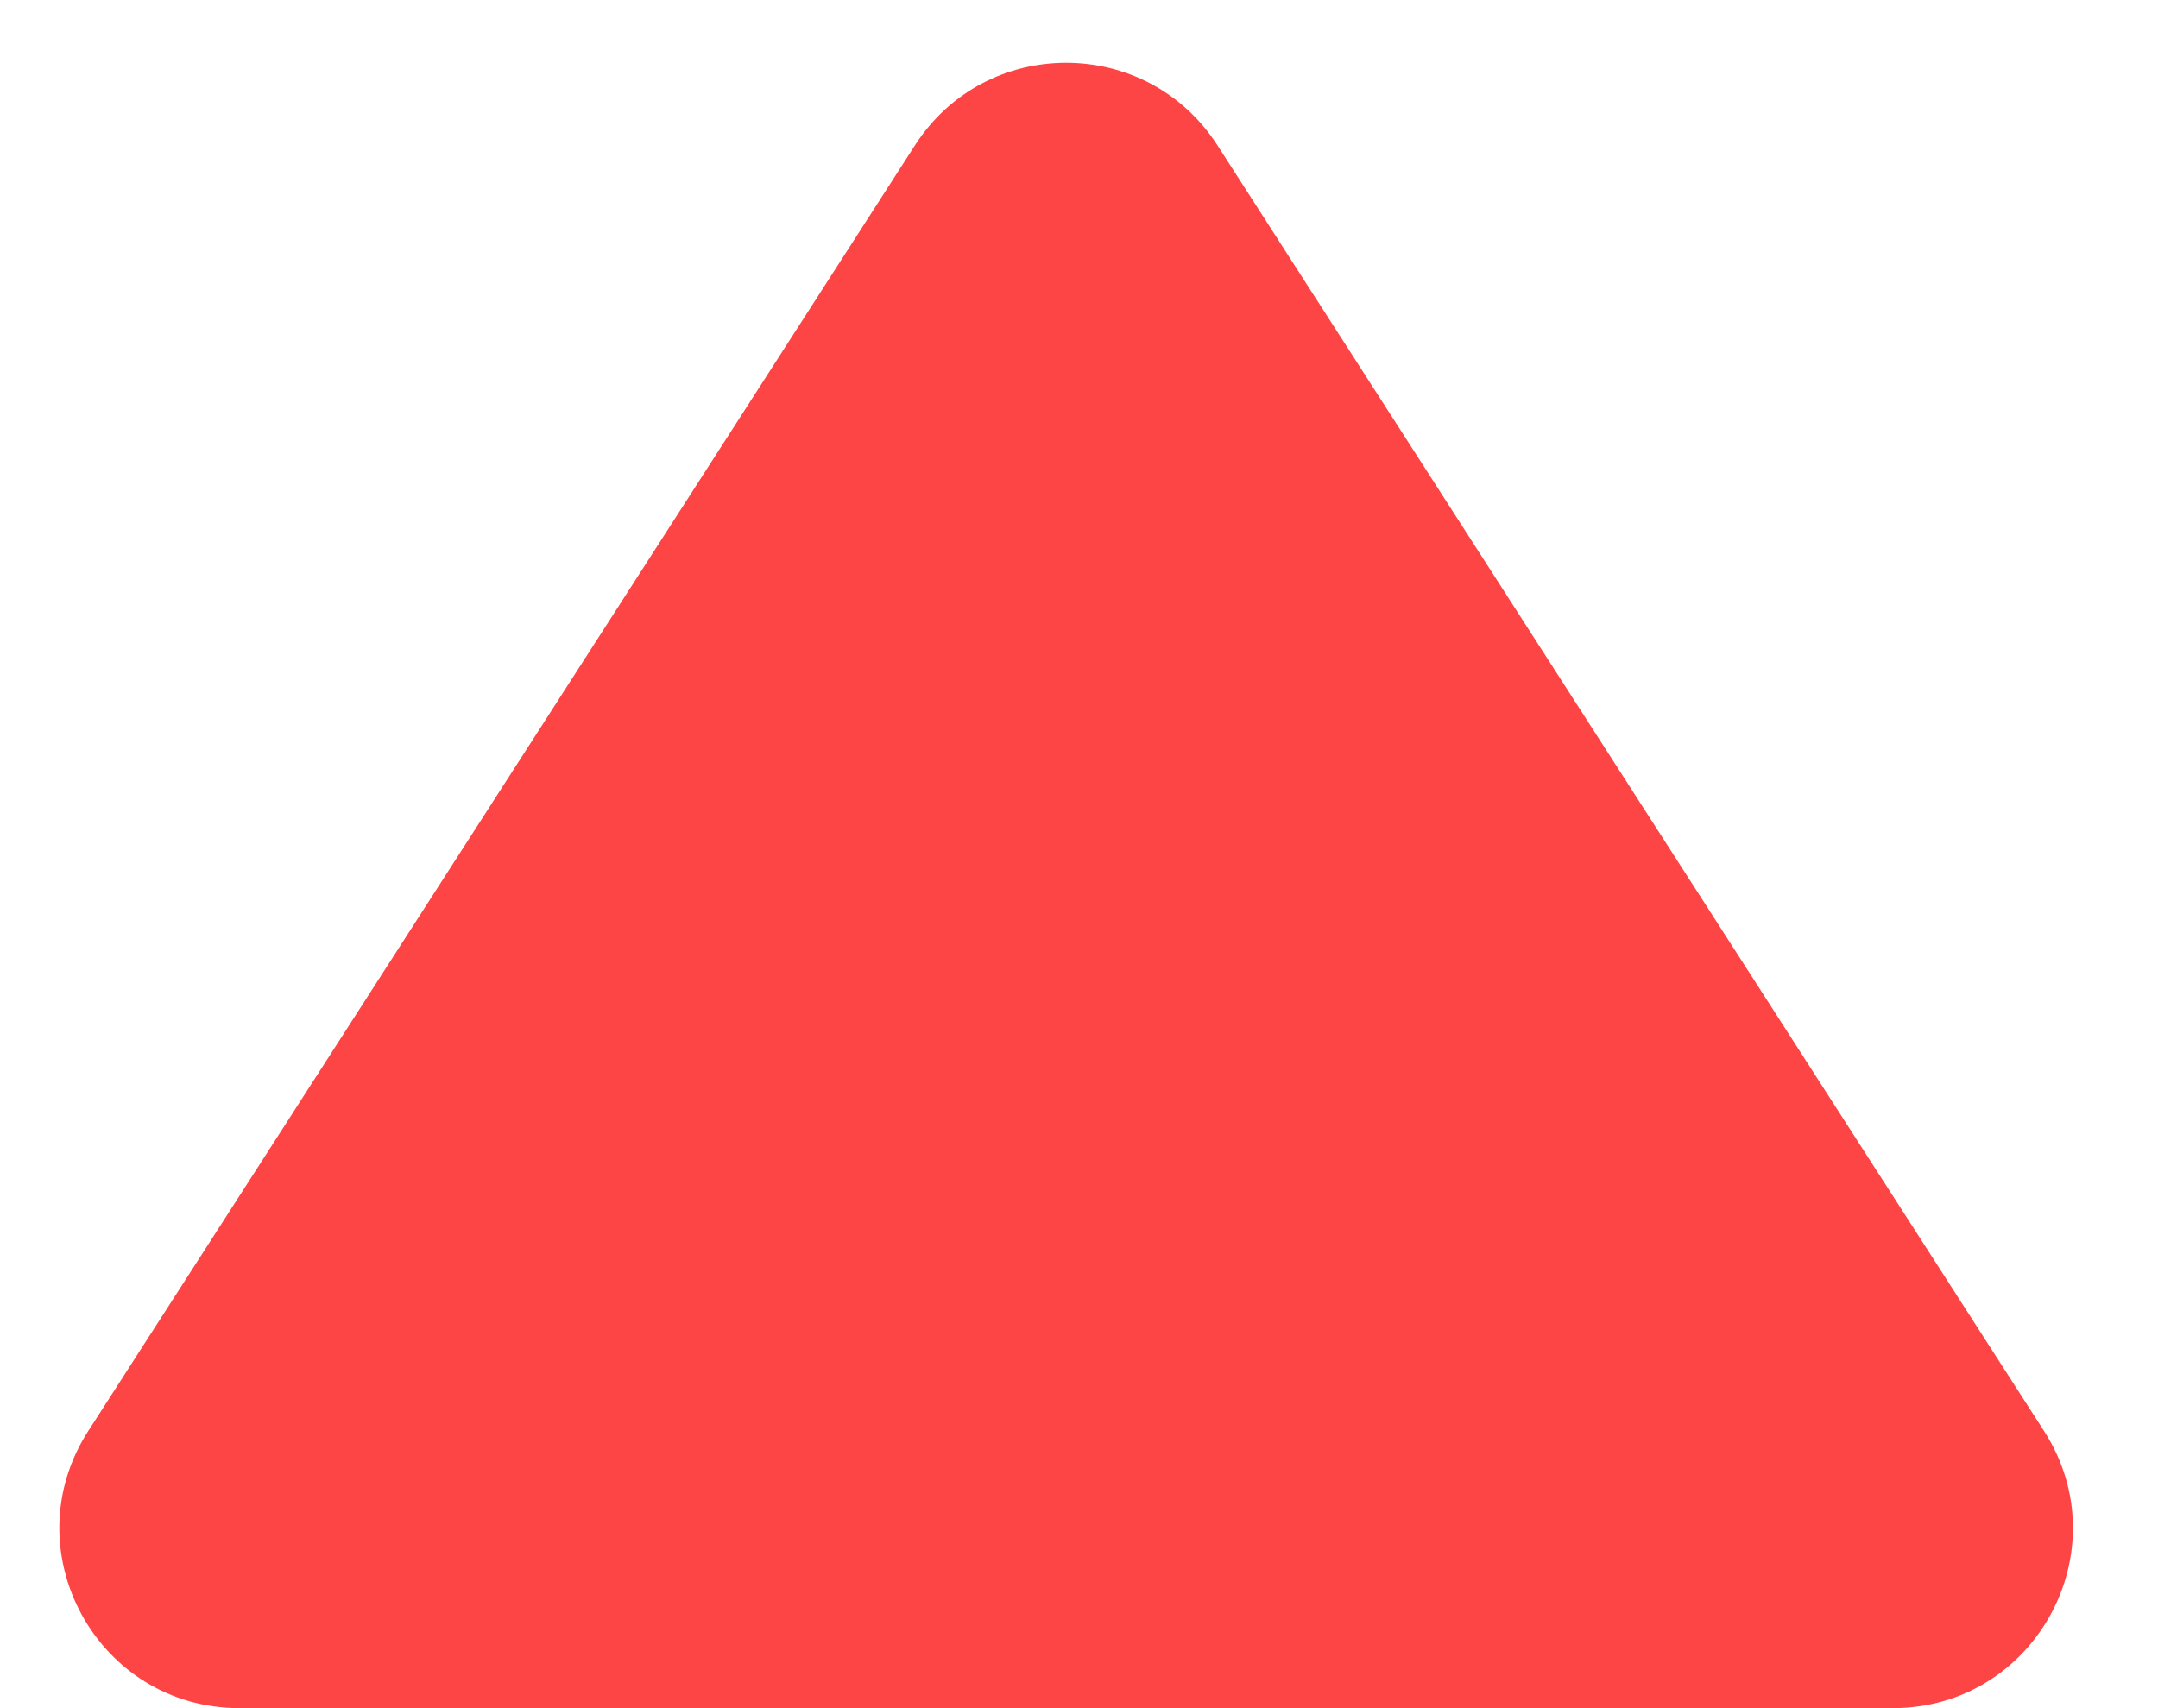
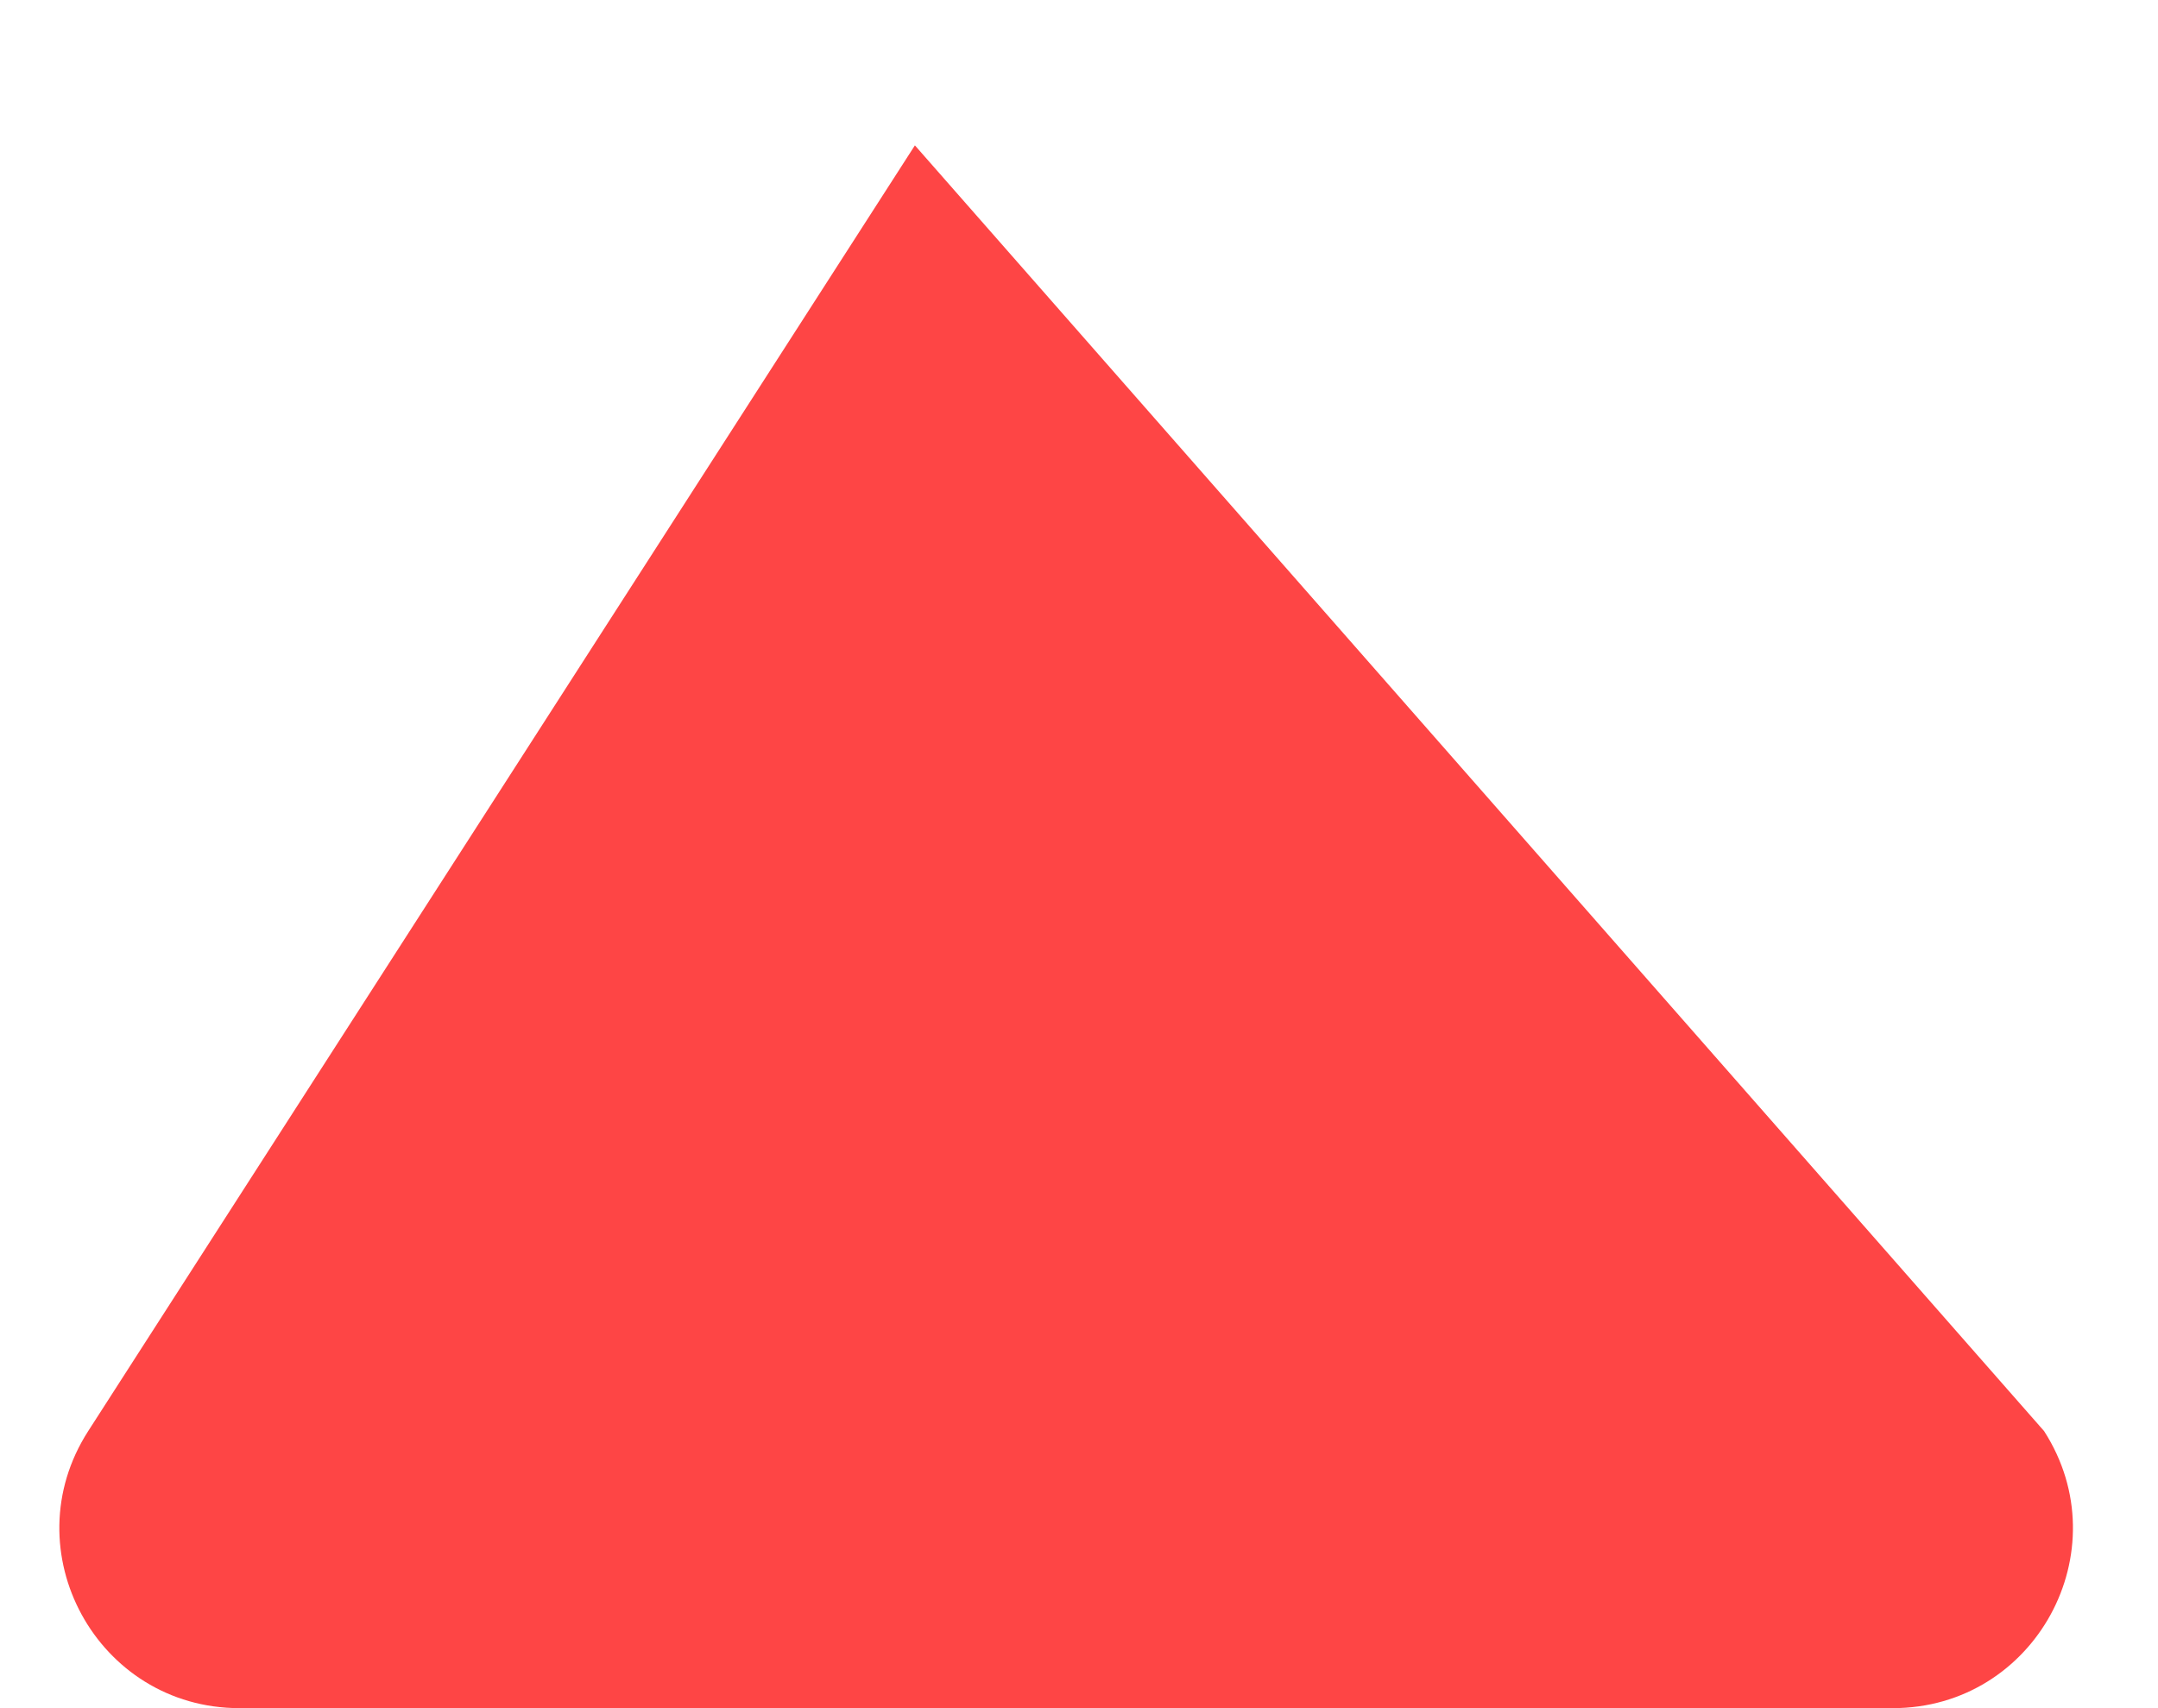
<svg xmlns="http://www.w3.org/2000/svg" fill="none" height="100%" overflow="visible" preserveAspectRatio="none" style="display: block;" viewBox="0 0 24 19" width="100%">
-   <path d="M10.175 1.617C10.962 0.392 12.752 0.392 13.54 1.617L22.733 15.918C23.589 17.25 22.633 19 21.051 19H2.663C1.081 19 0.125 17.25 0.981 15.918L10.175 1.617Z" fill="#FE4545" id="Polygon 1" />
+   <path d="M10.175 1.617L22.733 15.918C23.589 17.25 22.633 19 21.051 19H2.663C1.081 19 0.125 17.25 0.981 15.918L10.175 1.617Z" fill="#FE4545" id="Polygon 1" />
</svg>